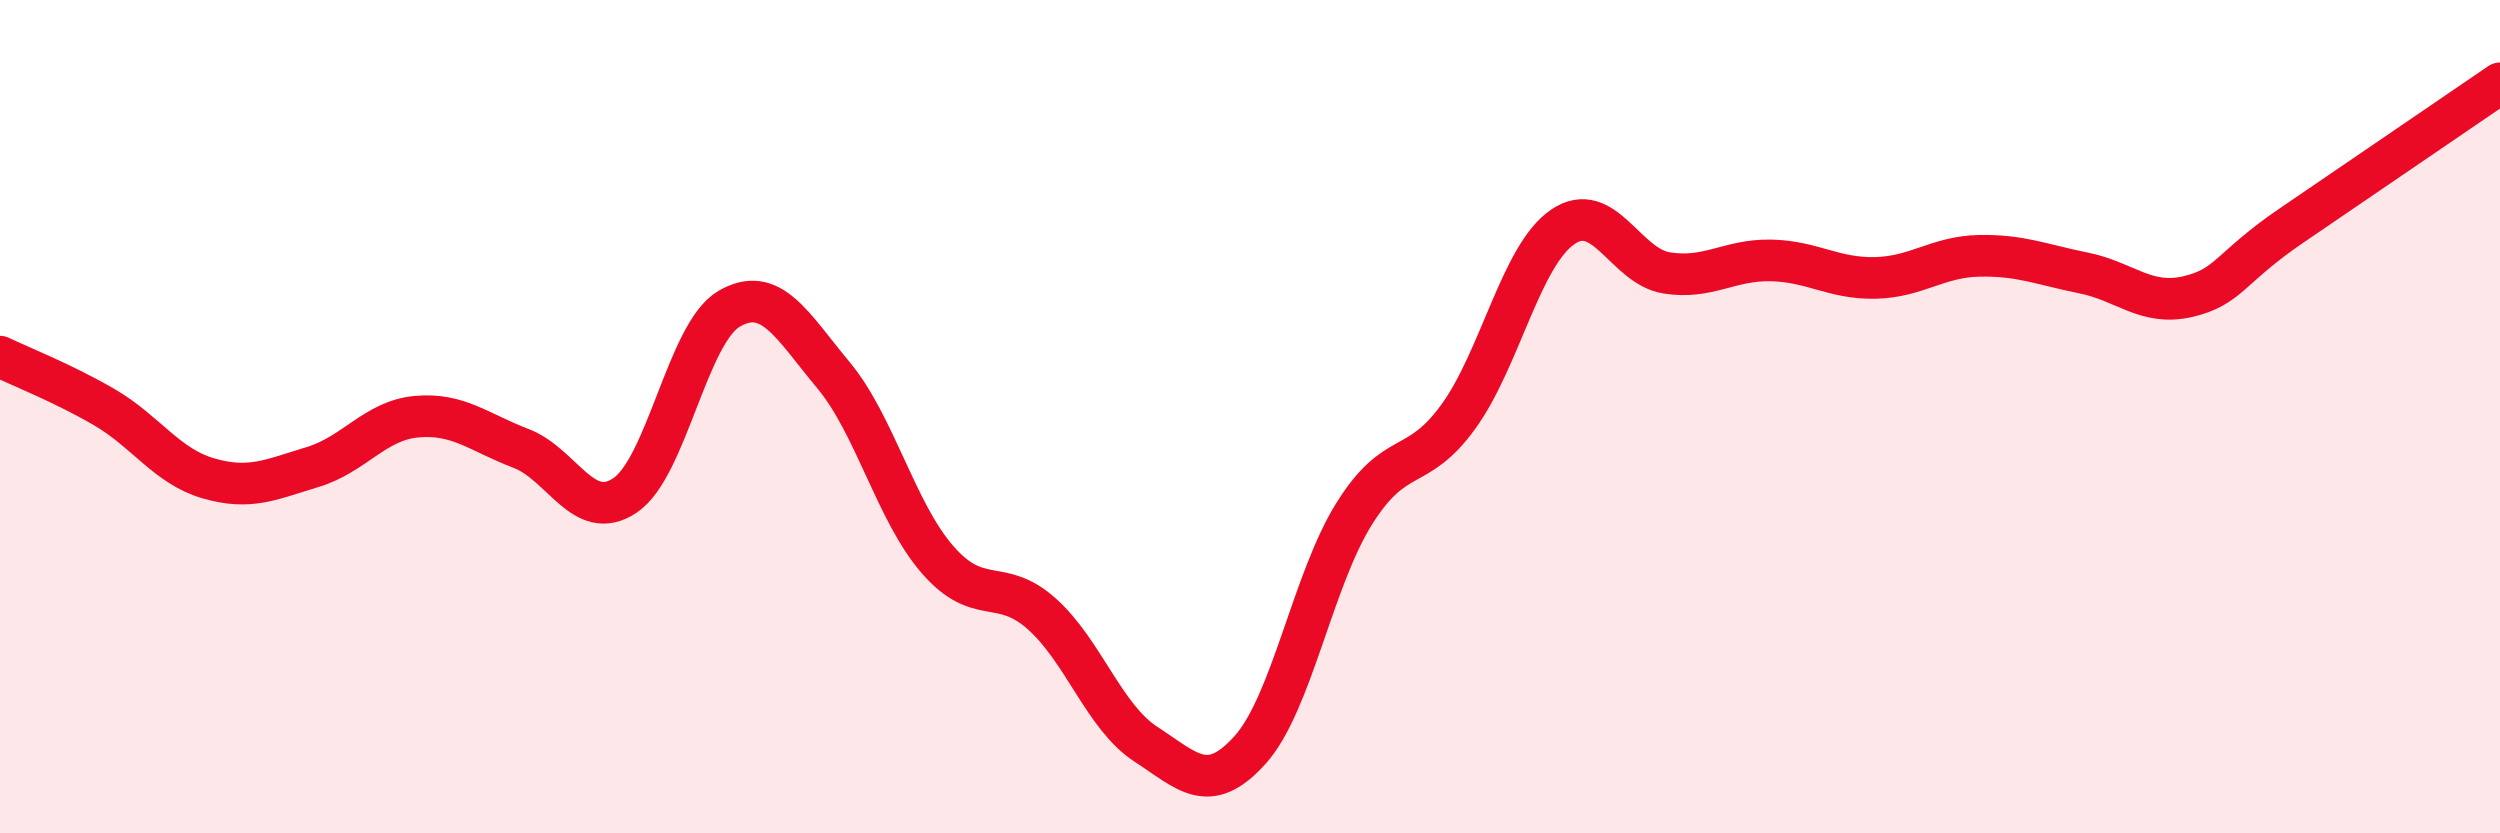
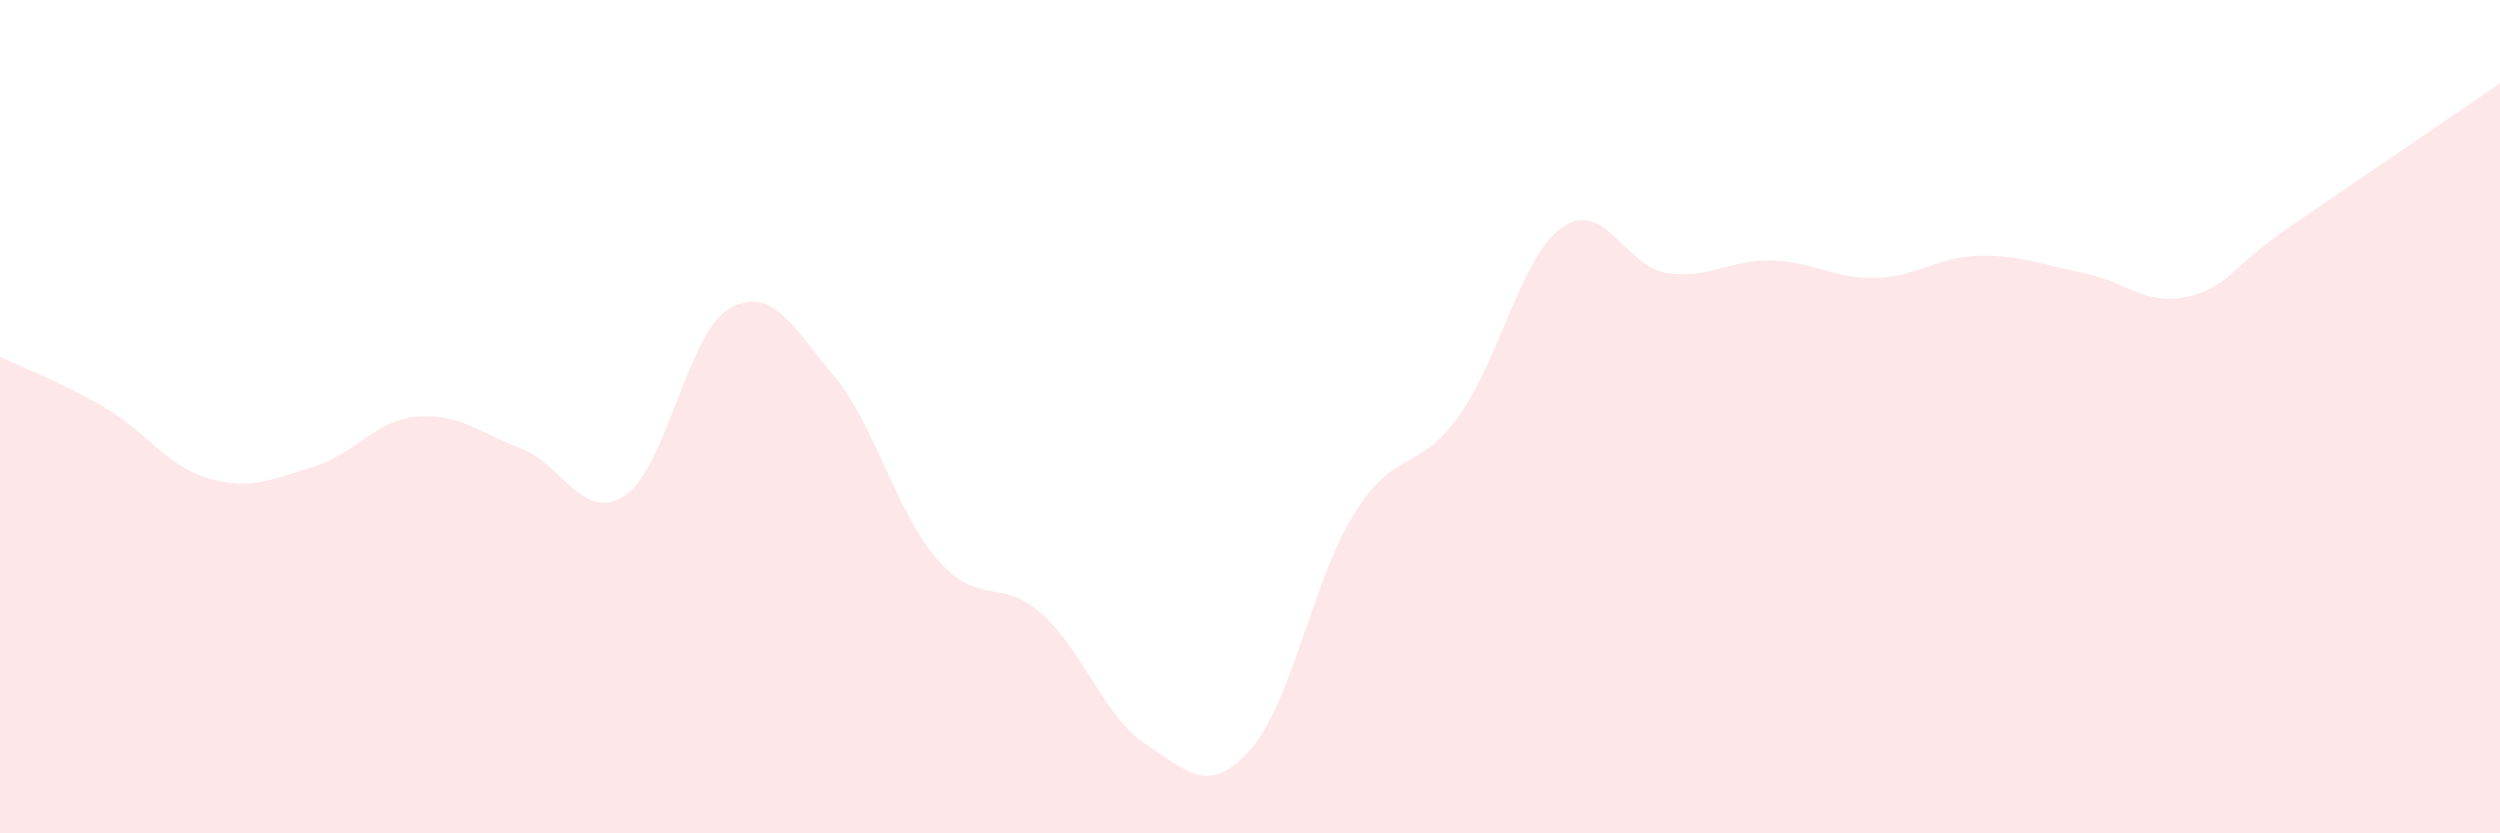
<svg xmlns="http://www.w3.org/2000/svg" width="60" height="20" viewBox="0 0 60 20">
  <path d="M 0,8.56 C 0.5,8.8 1.5,9.19 2.5,9.77 C 3.5,10.35 4,11.19 5,11.48 C 6,11.77 6.5,11.51 7.5,11.21 C 8.5,10.91 9,10.09 10,10 C 11,9.91 11.5,10.38 12.5,10.76 C 13.5,11.14 14,12.56 15,11.89 C 16,11.22 16.5,7.99 17.5,7.41 C 18.5,6.83 19,7.8 20,9 C 21,10.2 21.5,12.28 22.5,13.43 C 23.5,14.58 24,13.84 25,14.73 C 26,15.62 26.5,17.21 27.5,17.86 C 28.5,18.51 29,19.11 30,18 C 31,16.89 31.5,13.93 32.5,12.33 C 33.5,10.73 34,11.38 35,10 C 36,8.62 36.5,6.14 37.5,5.45 C 38.5,4.76 39,6.39 40,6.55 C 41,6.71 41.5,6.23 42.5,6.25 C 43.5,6.27 44,6.69 45,6.67 C 46,6.65 46.5,6.16 47.5,6.14 C 48.5,6.12 49,6.35 50,6.55 C 51,6.75 51.5,7.35 52.5,7.12 C 53.5,6.89 53.5,6.43 55,5.41 C 56.5,4.39 59,2.68 60,2L60 20L0 20Z" fill="#EB0A25" opacity="0.1" stroke-linecap="round" stroke-linejoin="round" />
-   <path d="M 0,8.56 C 0.5,8.8 1.5,9.19 2.5,9.77 C 3.5,10.35 4,11.19 5,11.48 C 6,11.77 6.5,11.51 7.5,11.21 C 8.5,10.91 9,10.09 10,10 C 11,9.91 11.5,10.38 12.5,10.76 C 13.5,11.14 14,12.56 15,11.89 C 16,11.22 16.5,7.99 17.5,7.41 C 18.5,6.83 19,7.8 20,9 C 21,10.2 21.5,12.28 22.5,13.43 C 23.5,14.58 24,13.84 25,14.73 C 26,15.62 26.5,17.21 27.5,17.86 C 28.5,18.51 29,19.11 30,18 C 31,16.89 31.5,13.93 32.5,12.33 C 33.5,10.73 34,11.38 35,10 C 36,8.62 36.5,6.14 37.5,5.45 C 38.5,4.76 39,6.39 40,6.55 C 41,6.71 41.5,6.23 42.5,6.25 C 43.5,6.27 44,6.69 45,6.67 C 46,6.65 46.5,6.16 47.5,6.14 C 48.5,6.12 49,6.35 50,6.55 C 51,6.75 51.5,7.35 52.5,7.12 C 53.5,6.89 53.5,6.43 55,5.41 C 56.5,4.39 59,2.68 60,2" stroke="#EB0A25" stroke-width="1" fill="none" stroke-linecap="round" stroke-linejoin="round" />
</svg>